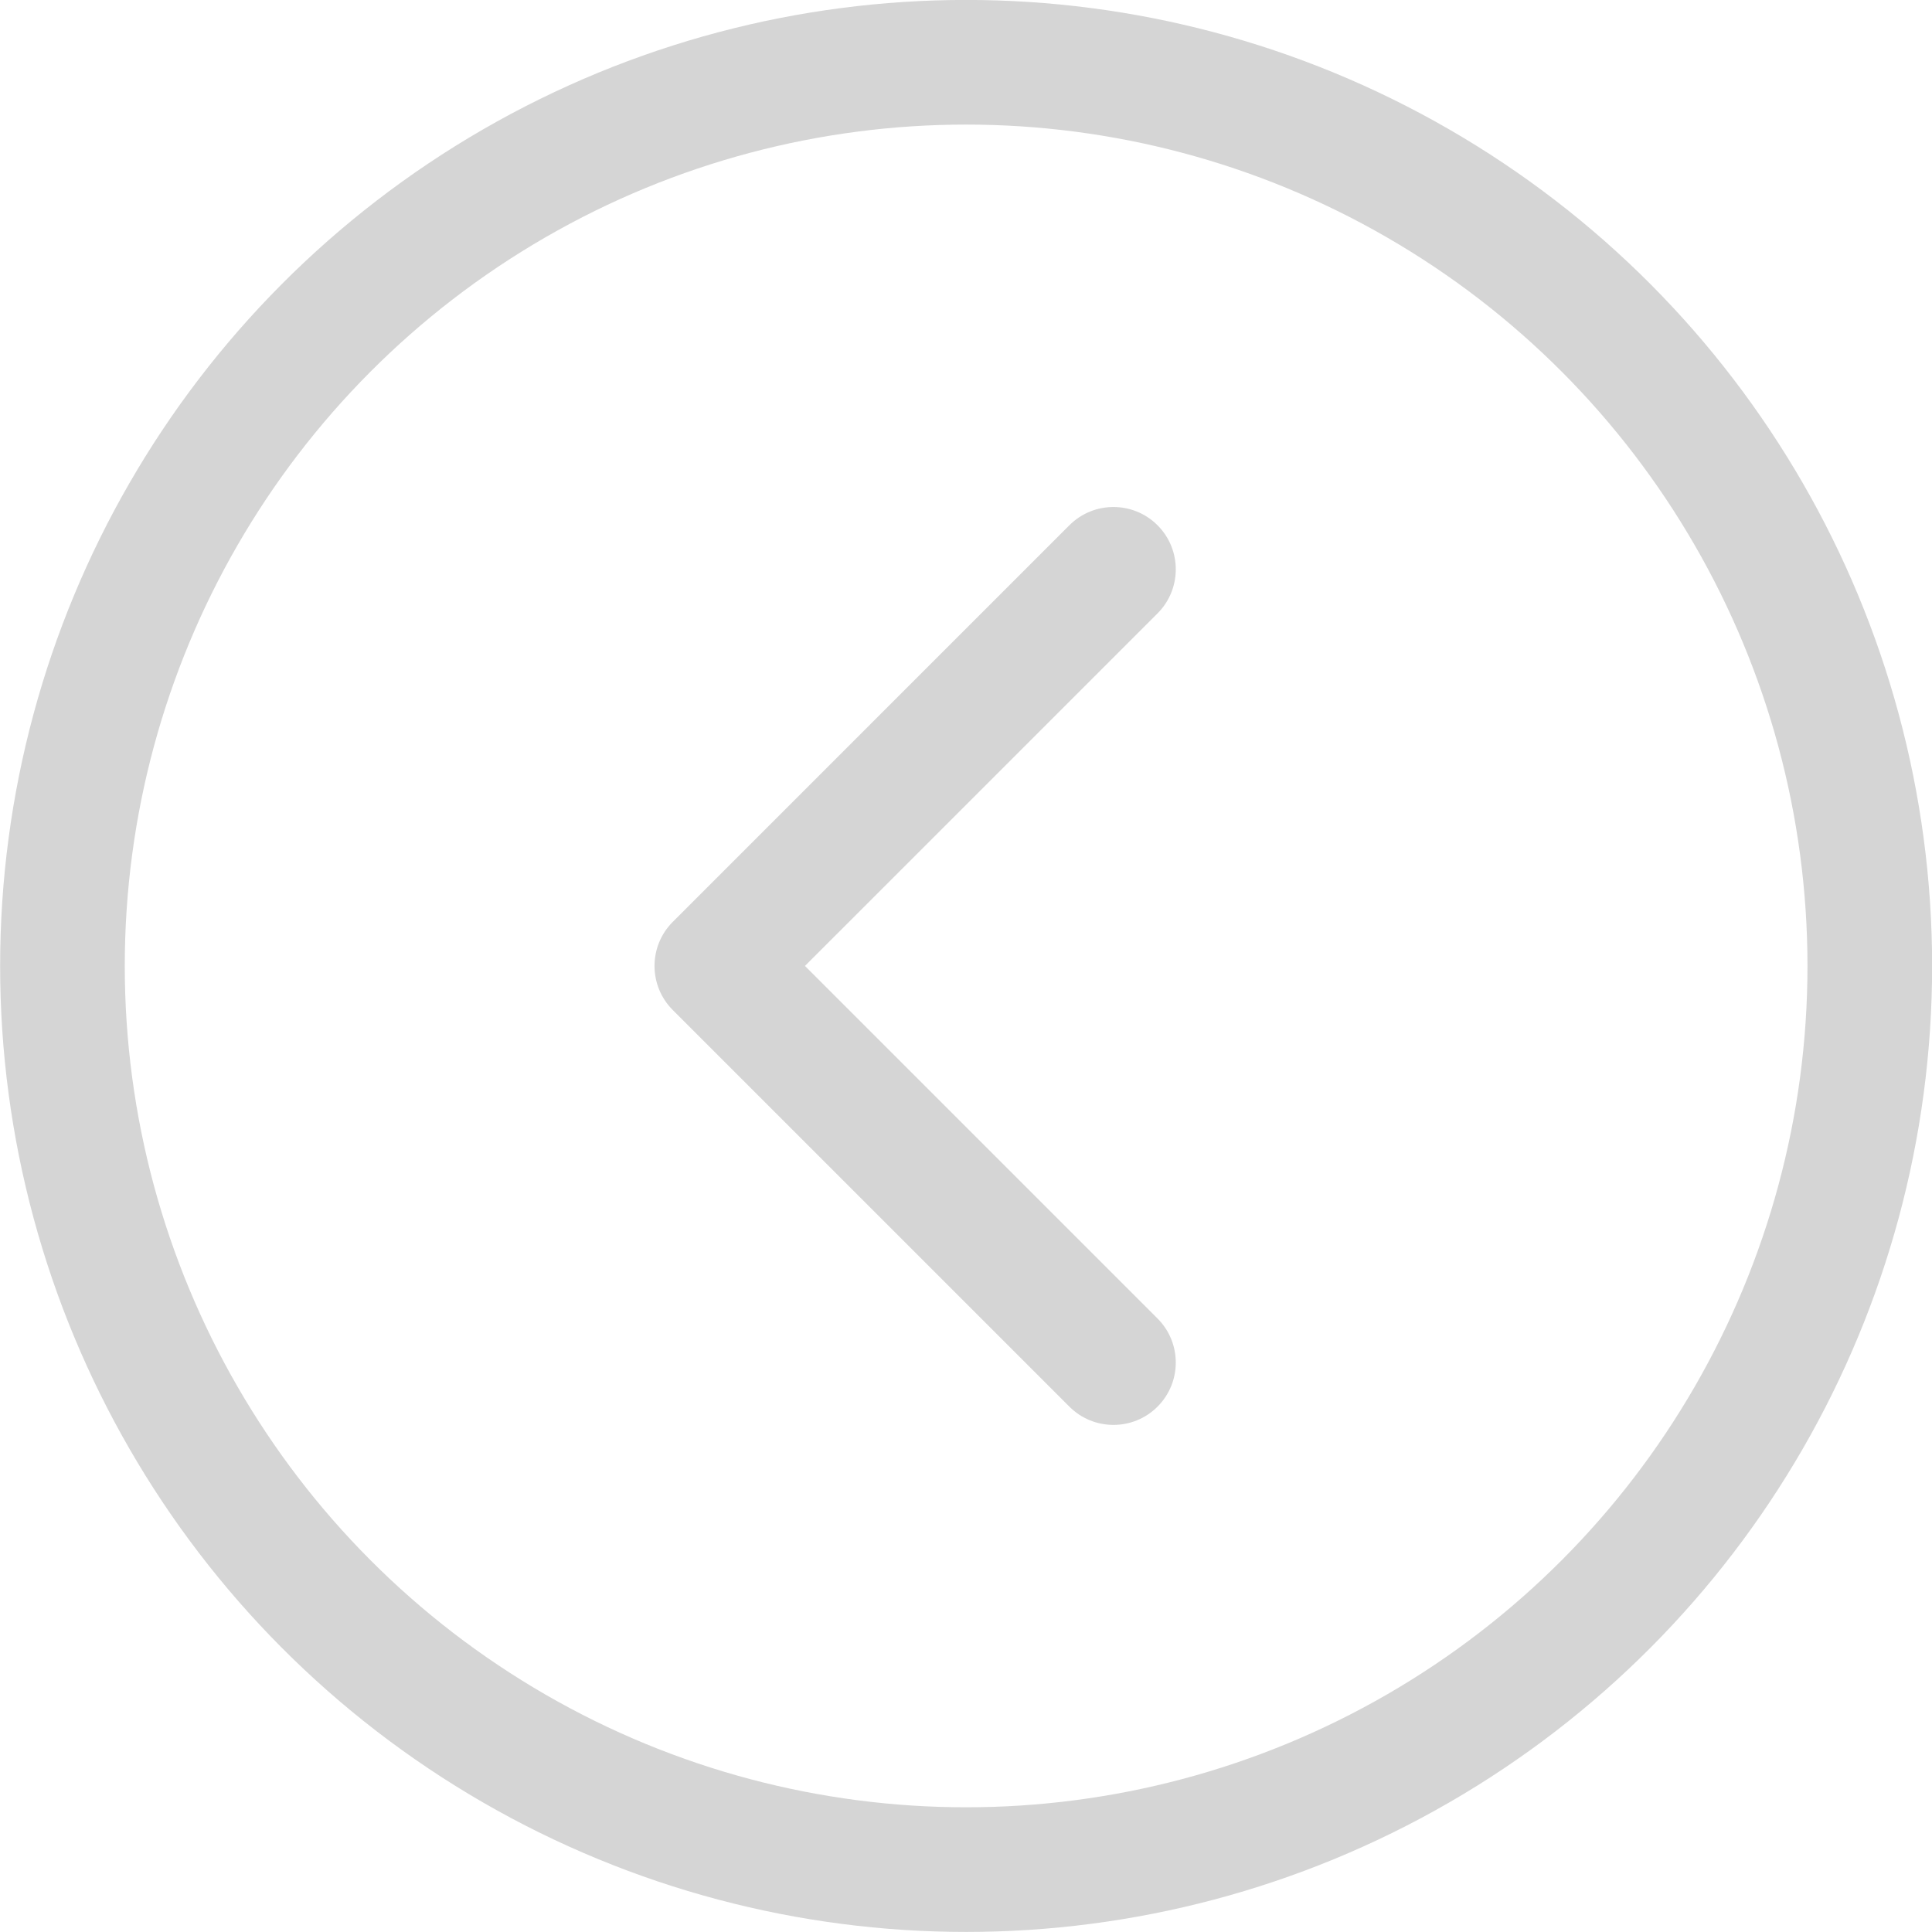
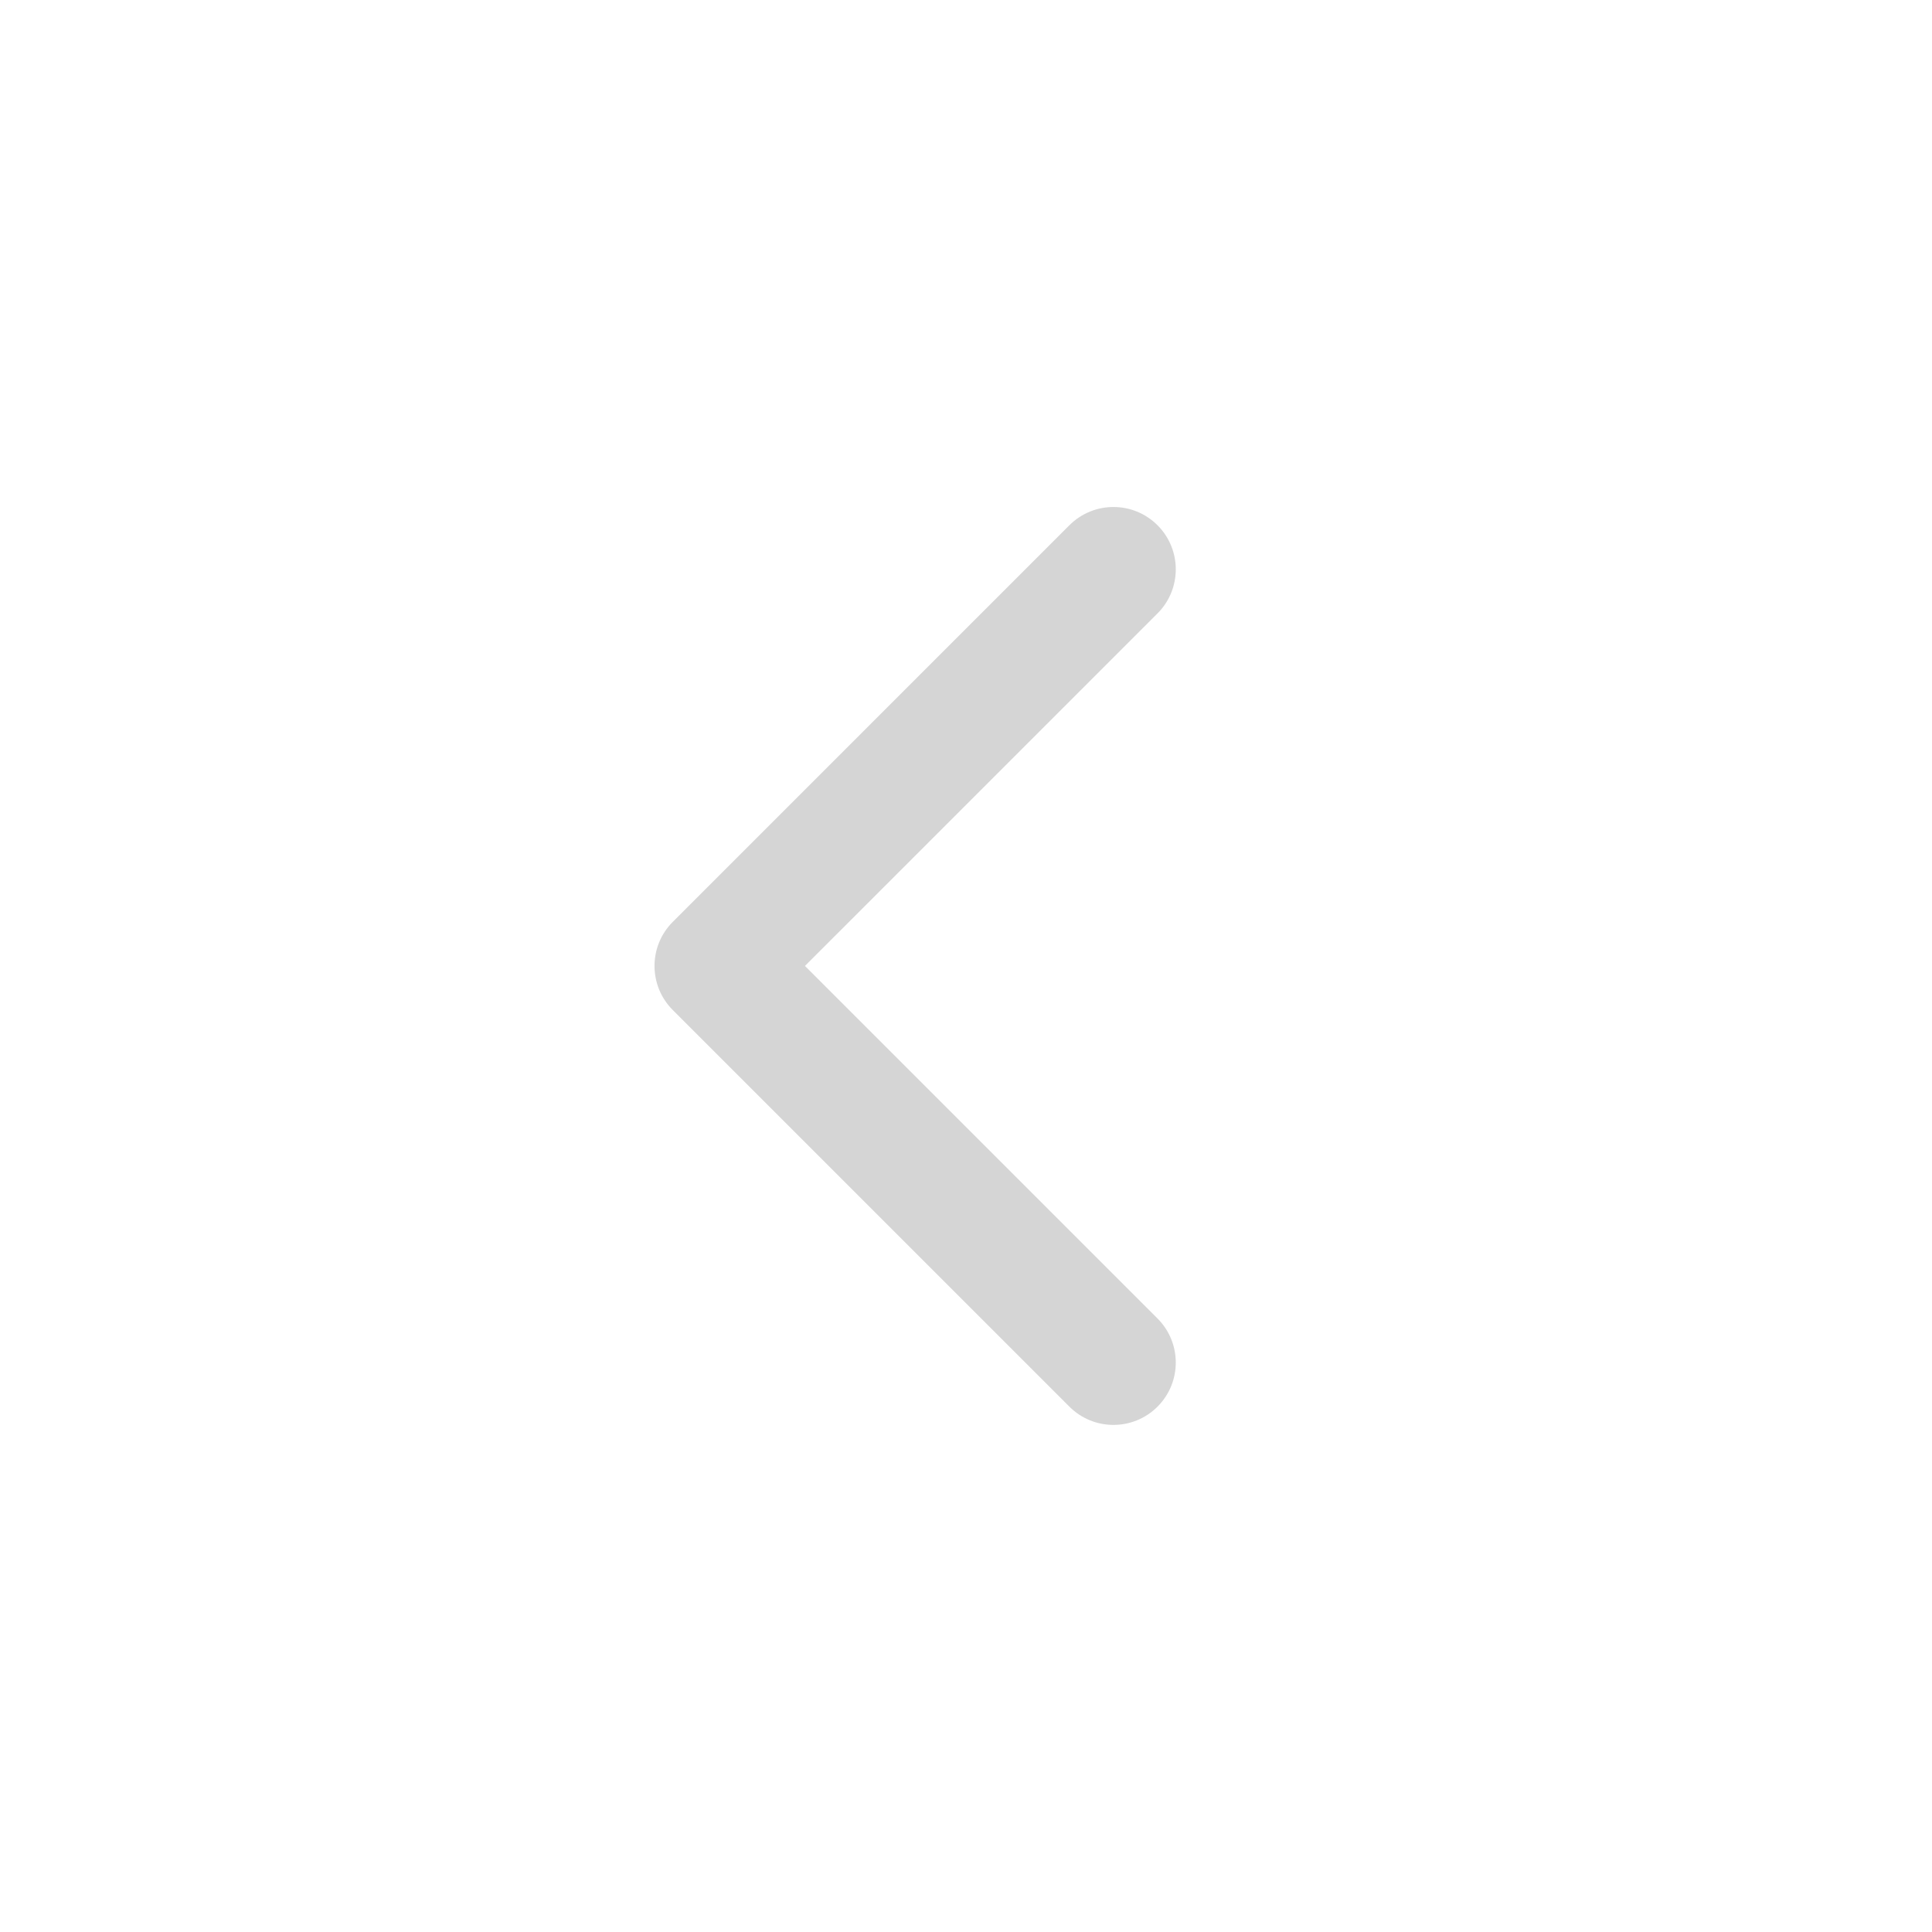
<svg xmlns="http://www.w3.org/2000/svg" width="62" height="62" viewBox="0 0 62 62" fill="none">
-   <path d="M21.59 29.584C20.809 30.365 20.809 31.632 21.59 32.413L34.318 45.141C35.099 45.922 36.365 45.922 37.146 45.141C37.927 44.36 37.927 43.093 37.146 42.312L25.832 30.998L37.146 19.685C37.927 18.904 37.927 17.637 37.146 16.856C36.365 16.075 35.099 16.075 34.318 16.856L21.59 29.584ZM25.004 28.998H23.004V32.998H25.004V28.998Z" fill="#D5D5D5" />
-   <circle cx="31.004" cy="30.998" r="29" transform="rotate(-180 31.004 30.998)" stroke="#D5D5D5" stroke-width="4" />
+   <path d="M21.59 29.584C20.809 30.365 20.809 31.632 21.59 32.413L34.318 45.141C35.099 45.922 36.365 45.922 37.146 45.141C37.927 44.36 37.927 43.093 37.146 42.312L25.832 30.998L37.146 19.685C37.927 18.904 37.927 17.637 37.146 16.856C36.365 16.075 35.099 16.075 34.318 16.856ZM25.004 28.998H23.004V32.998H25.004V28.998Z" fill="#D5D5D5" />
</svg>